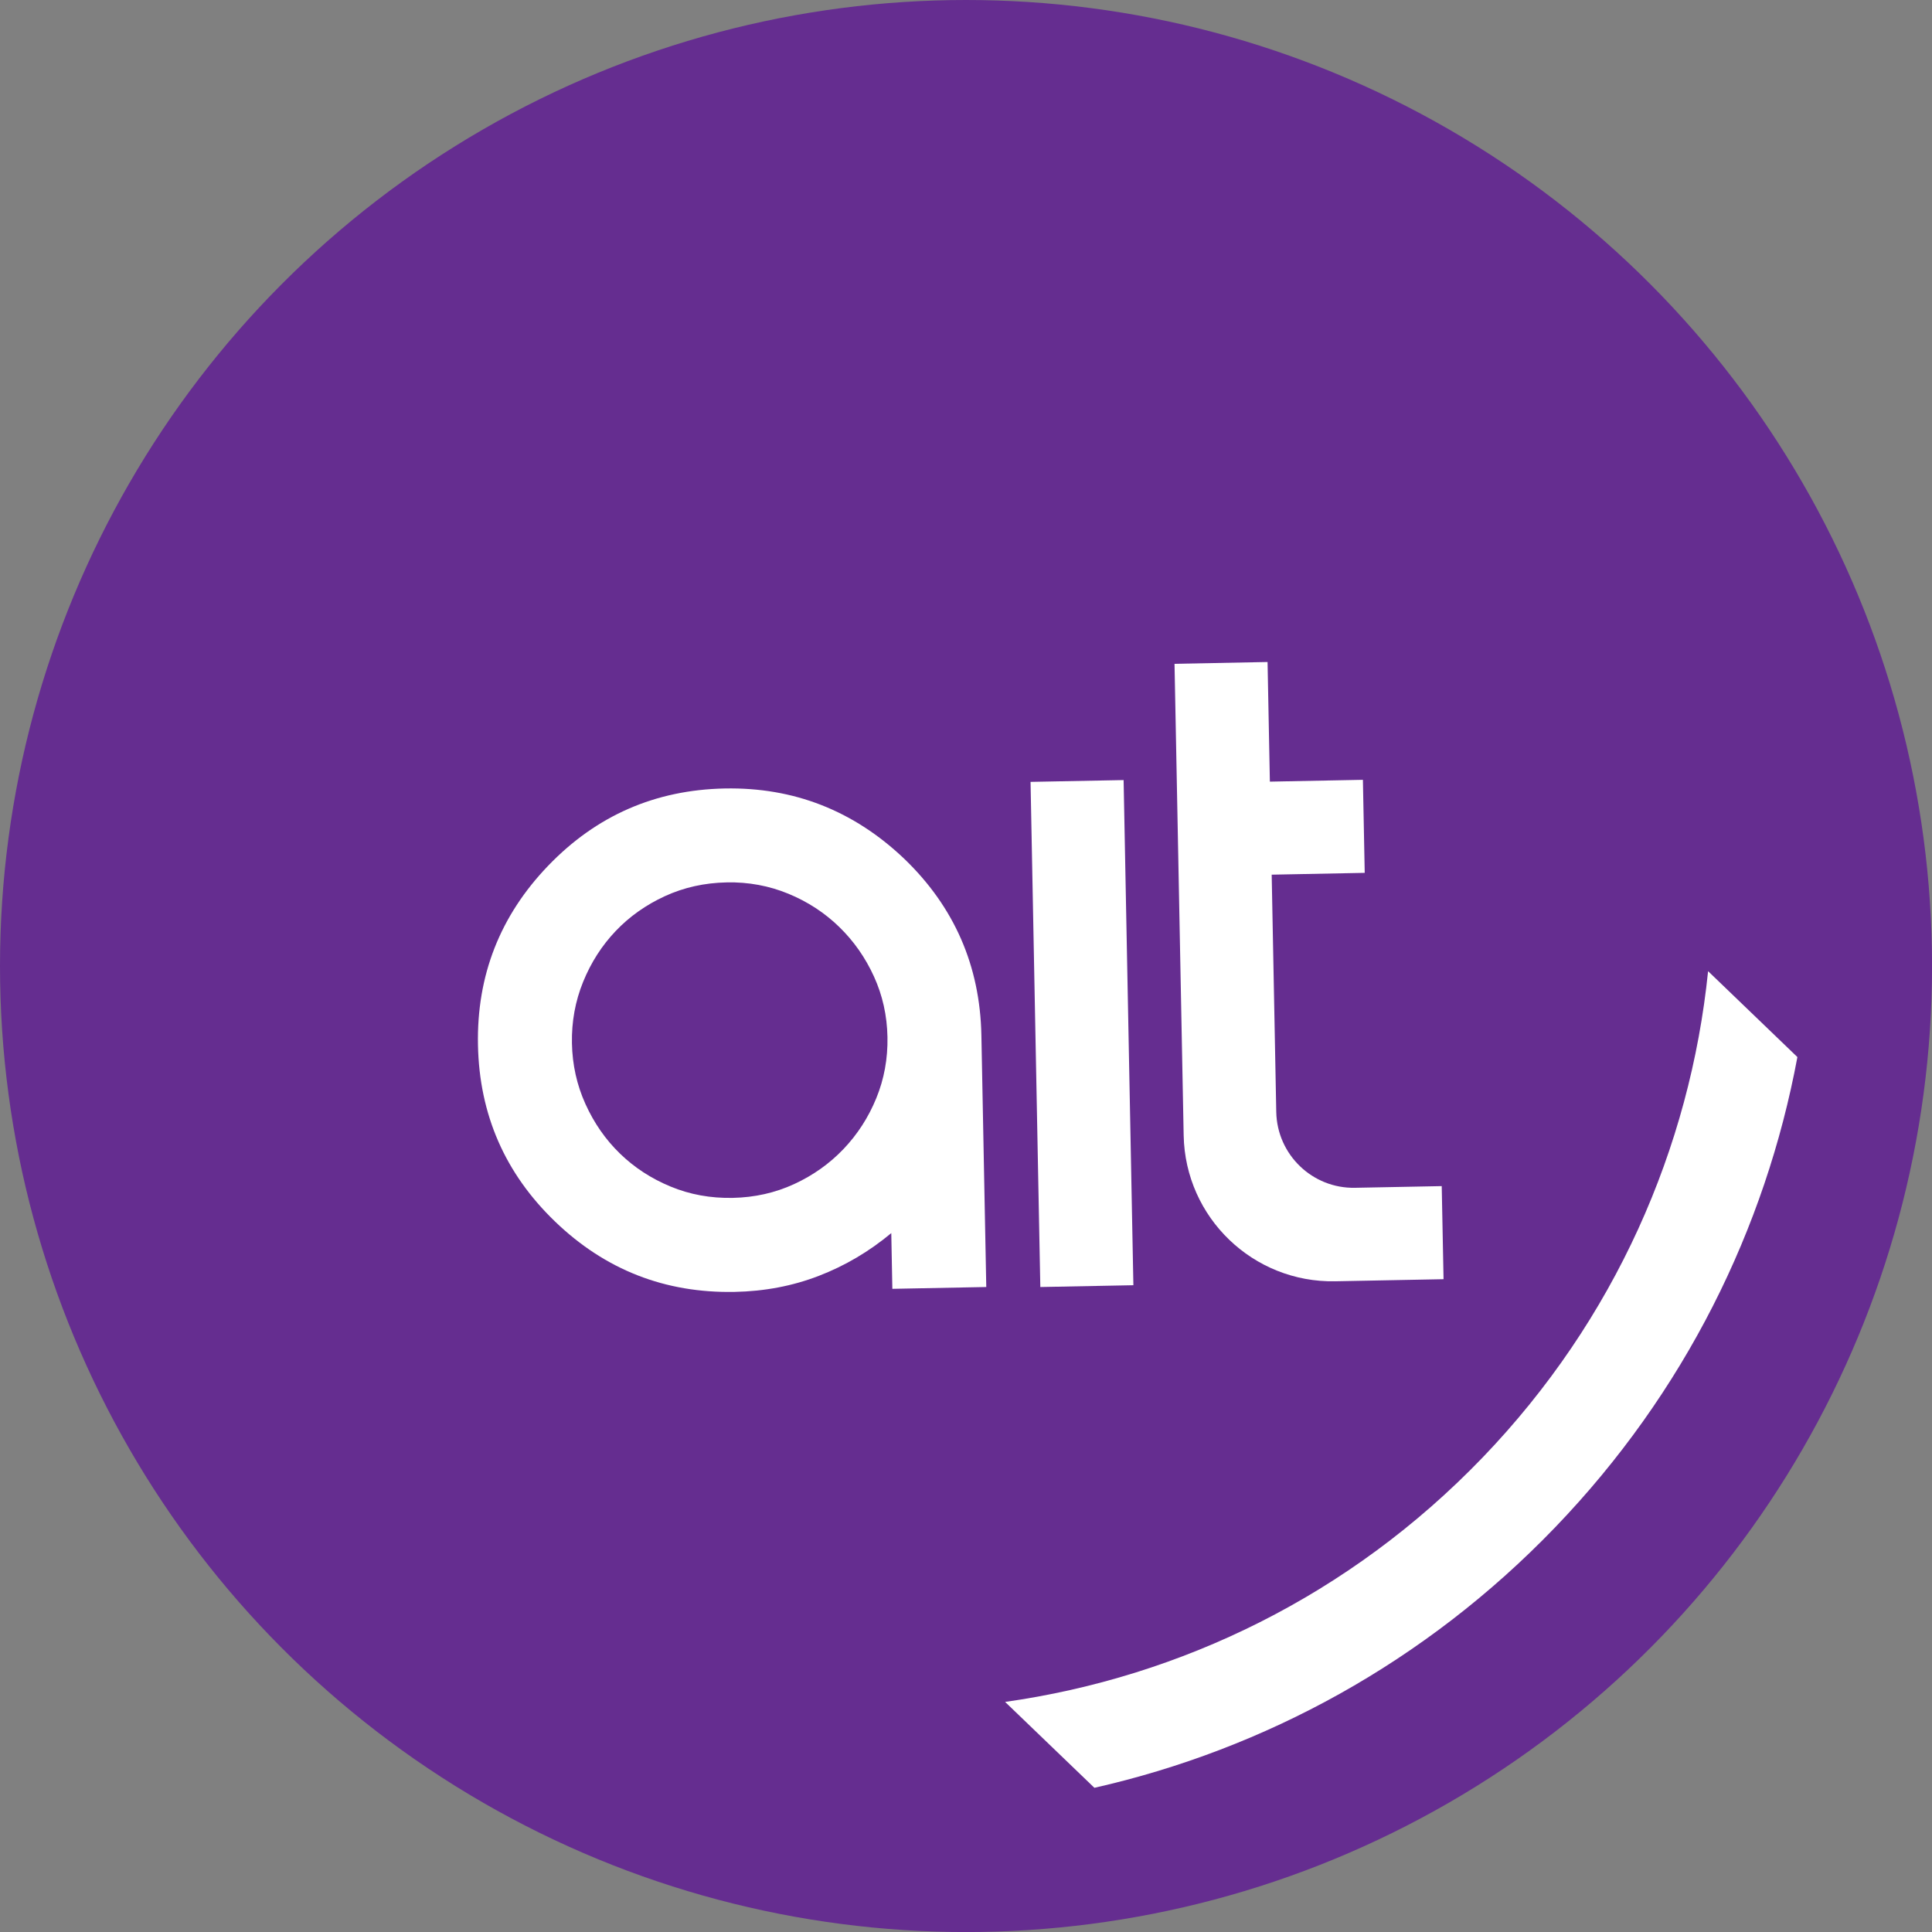
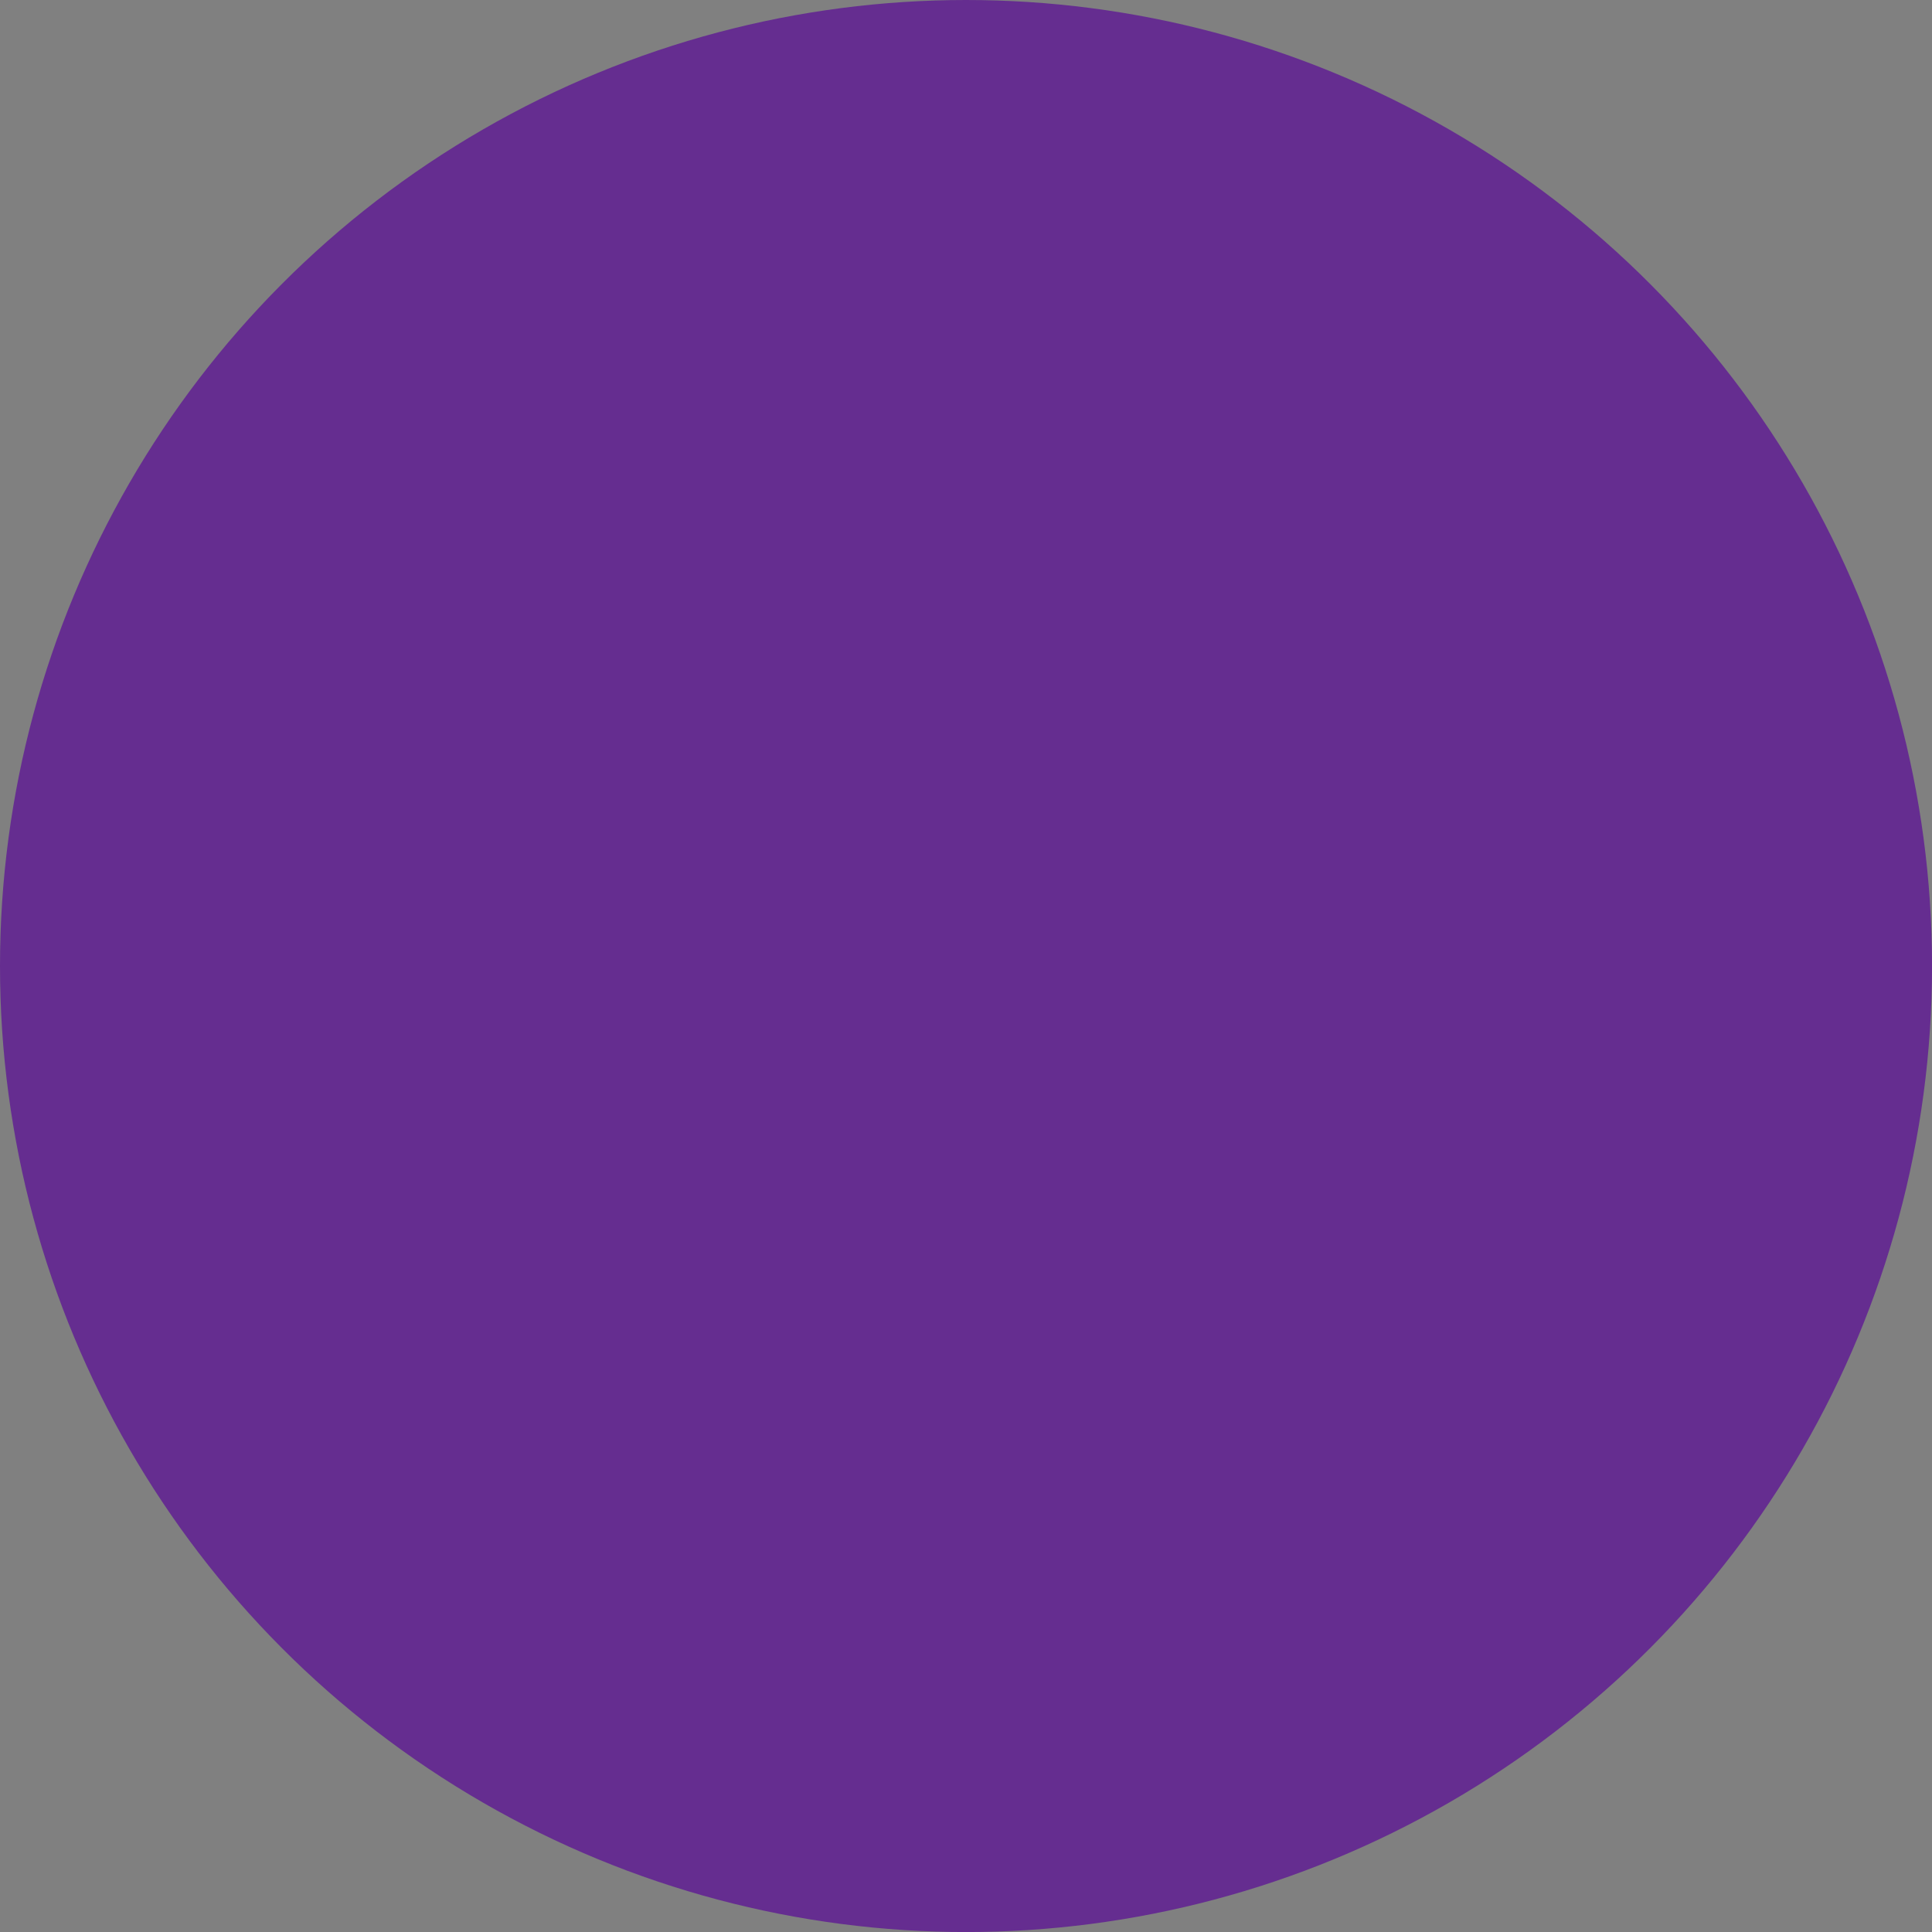
<svg xmlns="http://www.w3.org/2000/svg" id="Layer_1" data-name="Layer 1" viewBox="0 0 43.505 43.505">
  <rect x="0" y="0" width="43.505" height="43.505" fill="#808080" stroke="none" />
  <defs>
    <style> .cls-1 { fill: #652d90; } .cls-1, .cls-2 { stroke-width: 0px; } .cls-2 { fill: #fff; } </style>
  </defs>
  <circle class="cls-1" cx="21.753" cy="21.753" r="21.753" />
  <g>
-     <path class="cls-2" d="m20.094,29.022l-.024-1.255c-.498.415-1.042.736-1.632.963-.59.228-1.222.348-1.897.361-1.565.03-2.912-.497-4.04-1.582-1.128-1.085-1.707-2.41-1.738-3.976s.497-2.912,1.582-4.04c1.085-1.128,2.41-1.707,3.976-1.738,1.552-.03,2.899.497,4.04,1.582,1.128,1.085,1.707,2.411,1.738,3.976l.11,5.668-2.115.041Zm-3.731-9.152c-.499.01-.963.113-1.391.31-.428.197-.798.459-1.109.786-.311.327-.555.708-.732,1.143-.177.435-.261.896-.252,1.382s.111.943.305,1.371c.194.428.452.8.776,1.114.323.314.703.562,1.138.742.435.181.903.266,1.402.256.492-.01.953-.113,1.381-.31.428-.197.799-.461,1.114-.791.314-.33.56-.711.737-1.143.177-.432.261-.891.252-1.377s-.111-.941-.305-1.366c-.194-.425-.454-.796-.781-1.114-.327-.318-.708-.567-1.143-.747-.436-.18-.9-.266-1.392-.257Z" />
-     <rect class="cls-2" x="23.316" y="17.585" width="2.096" height="11.377" transform="translate(-.446 .476) rotate(-1.109)" />
-     <path class="cls-2" d="m32.465,26.71l.041,2.095-2.439.047c-1.849.036-3.377-1.434-3.413-3.283l-.206-10.621,2.095-.041.052,2.694,2.095-.041.041,2.095-2.095.041.103,5.344c.019.961.813,1.726,1.774,1.707l1.951-.038Z" />
-   </g>
-   <path class="cls-2" d="m33.382,32.824c2.986-3.104,4.675-6.978,5.081-10.955l2.011,1.934c-.718,3.858-2.535,7.555-5.457,10.592-2.922,3.037-6.546,4.996-10.373,5.863l-2.011-1.934c3.958-.559,7.764-2.397,10.75-5.501Z" />
+     </g>
</svg>